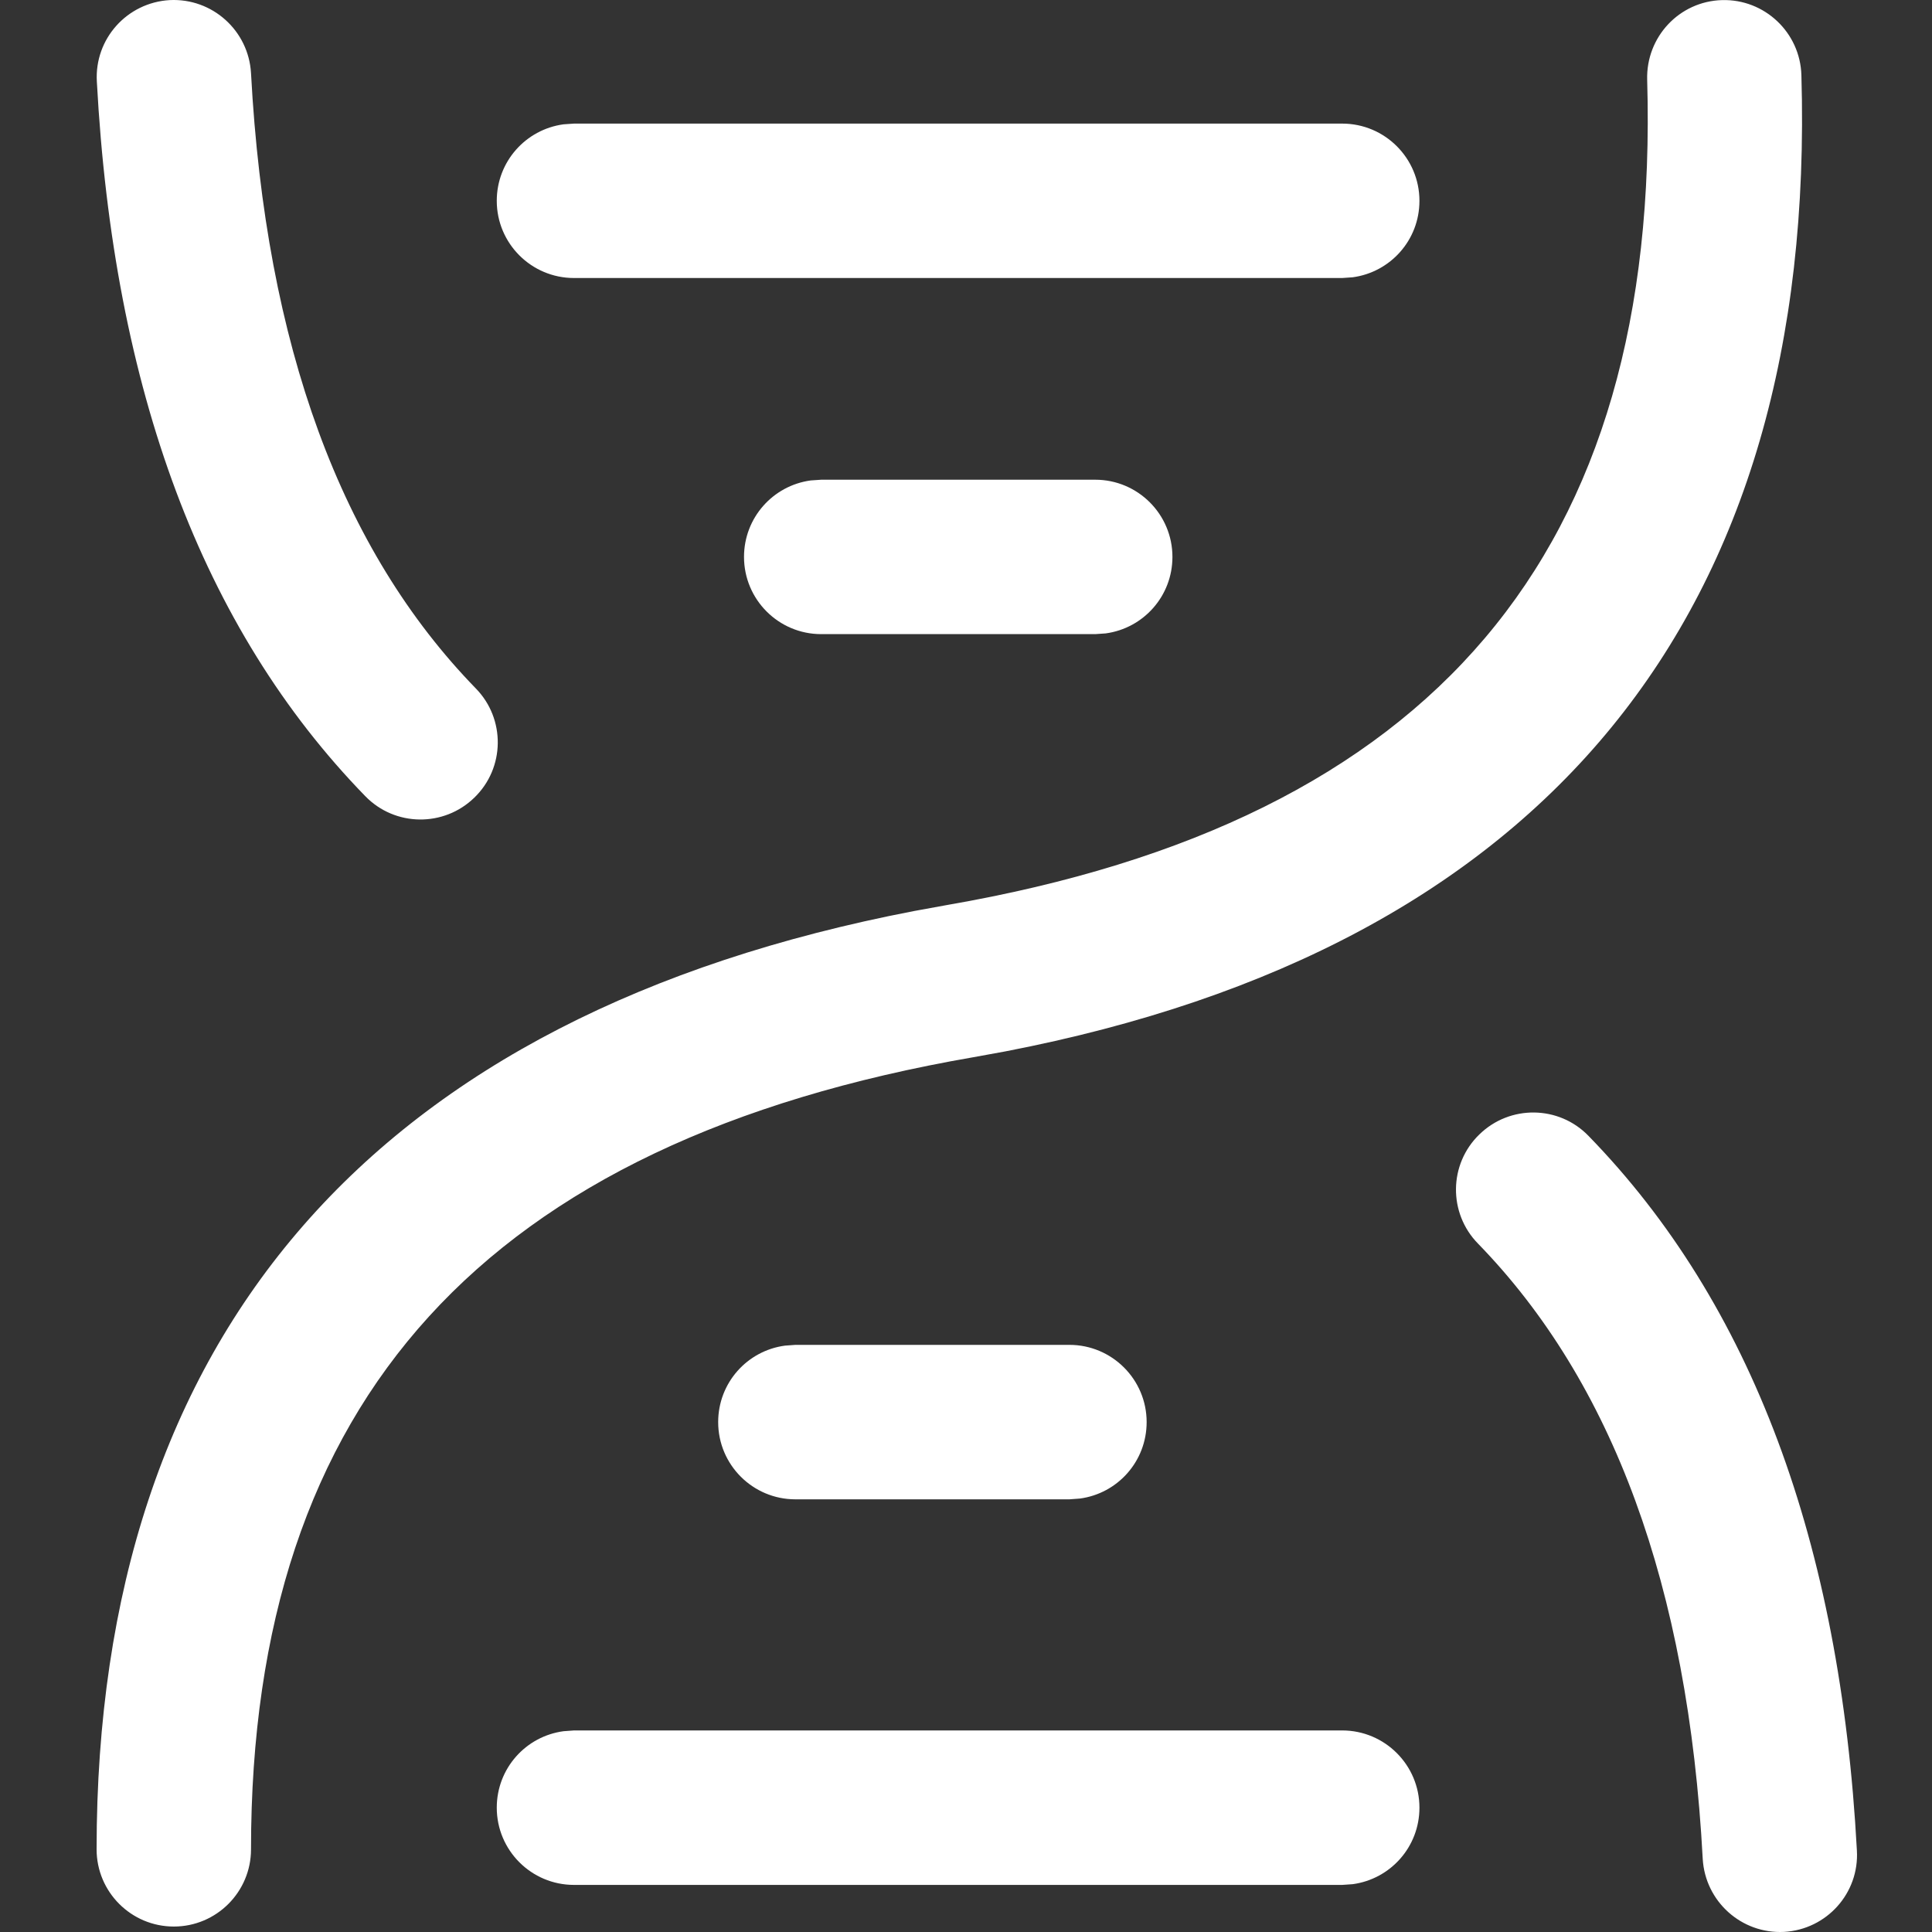
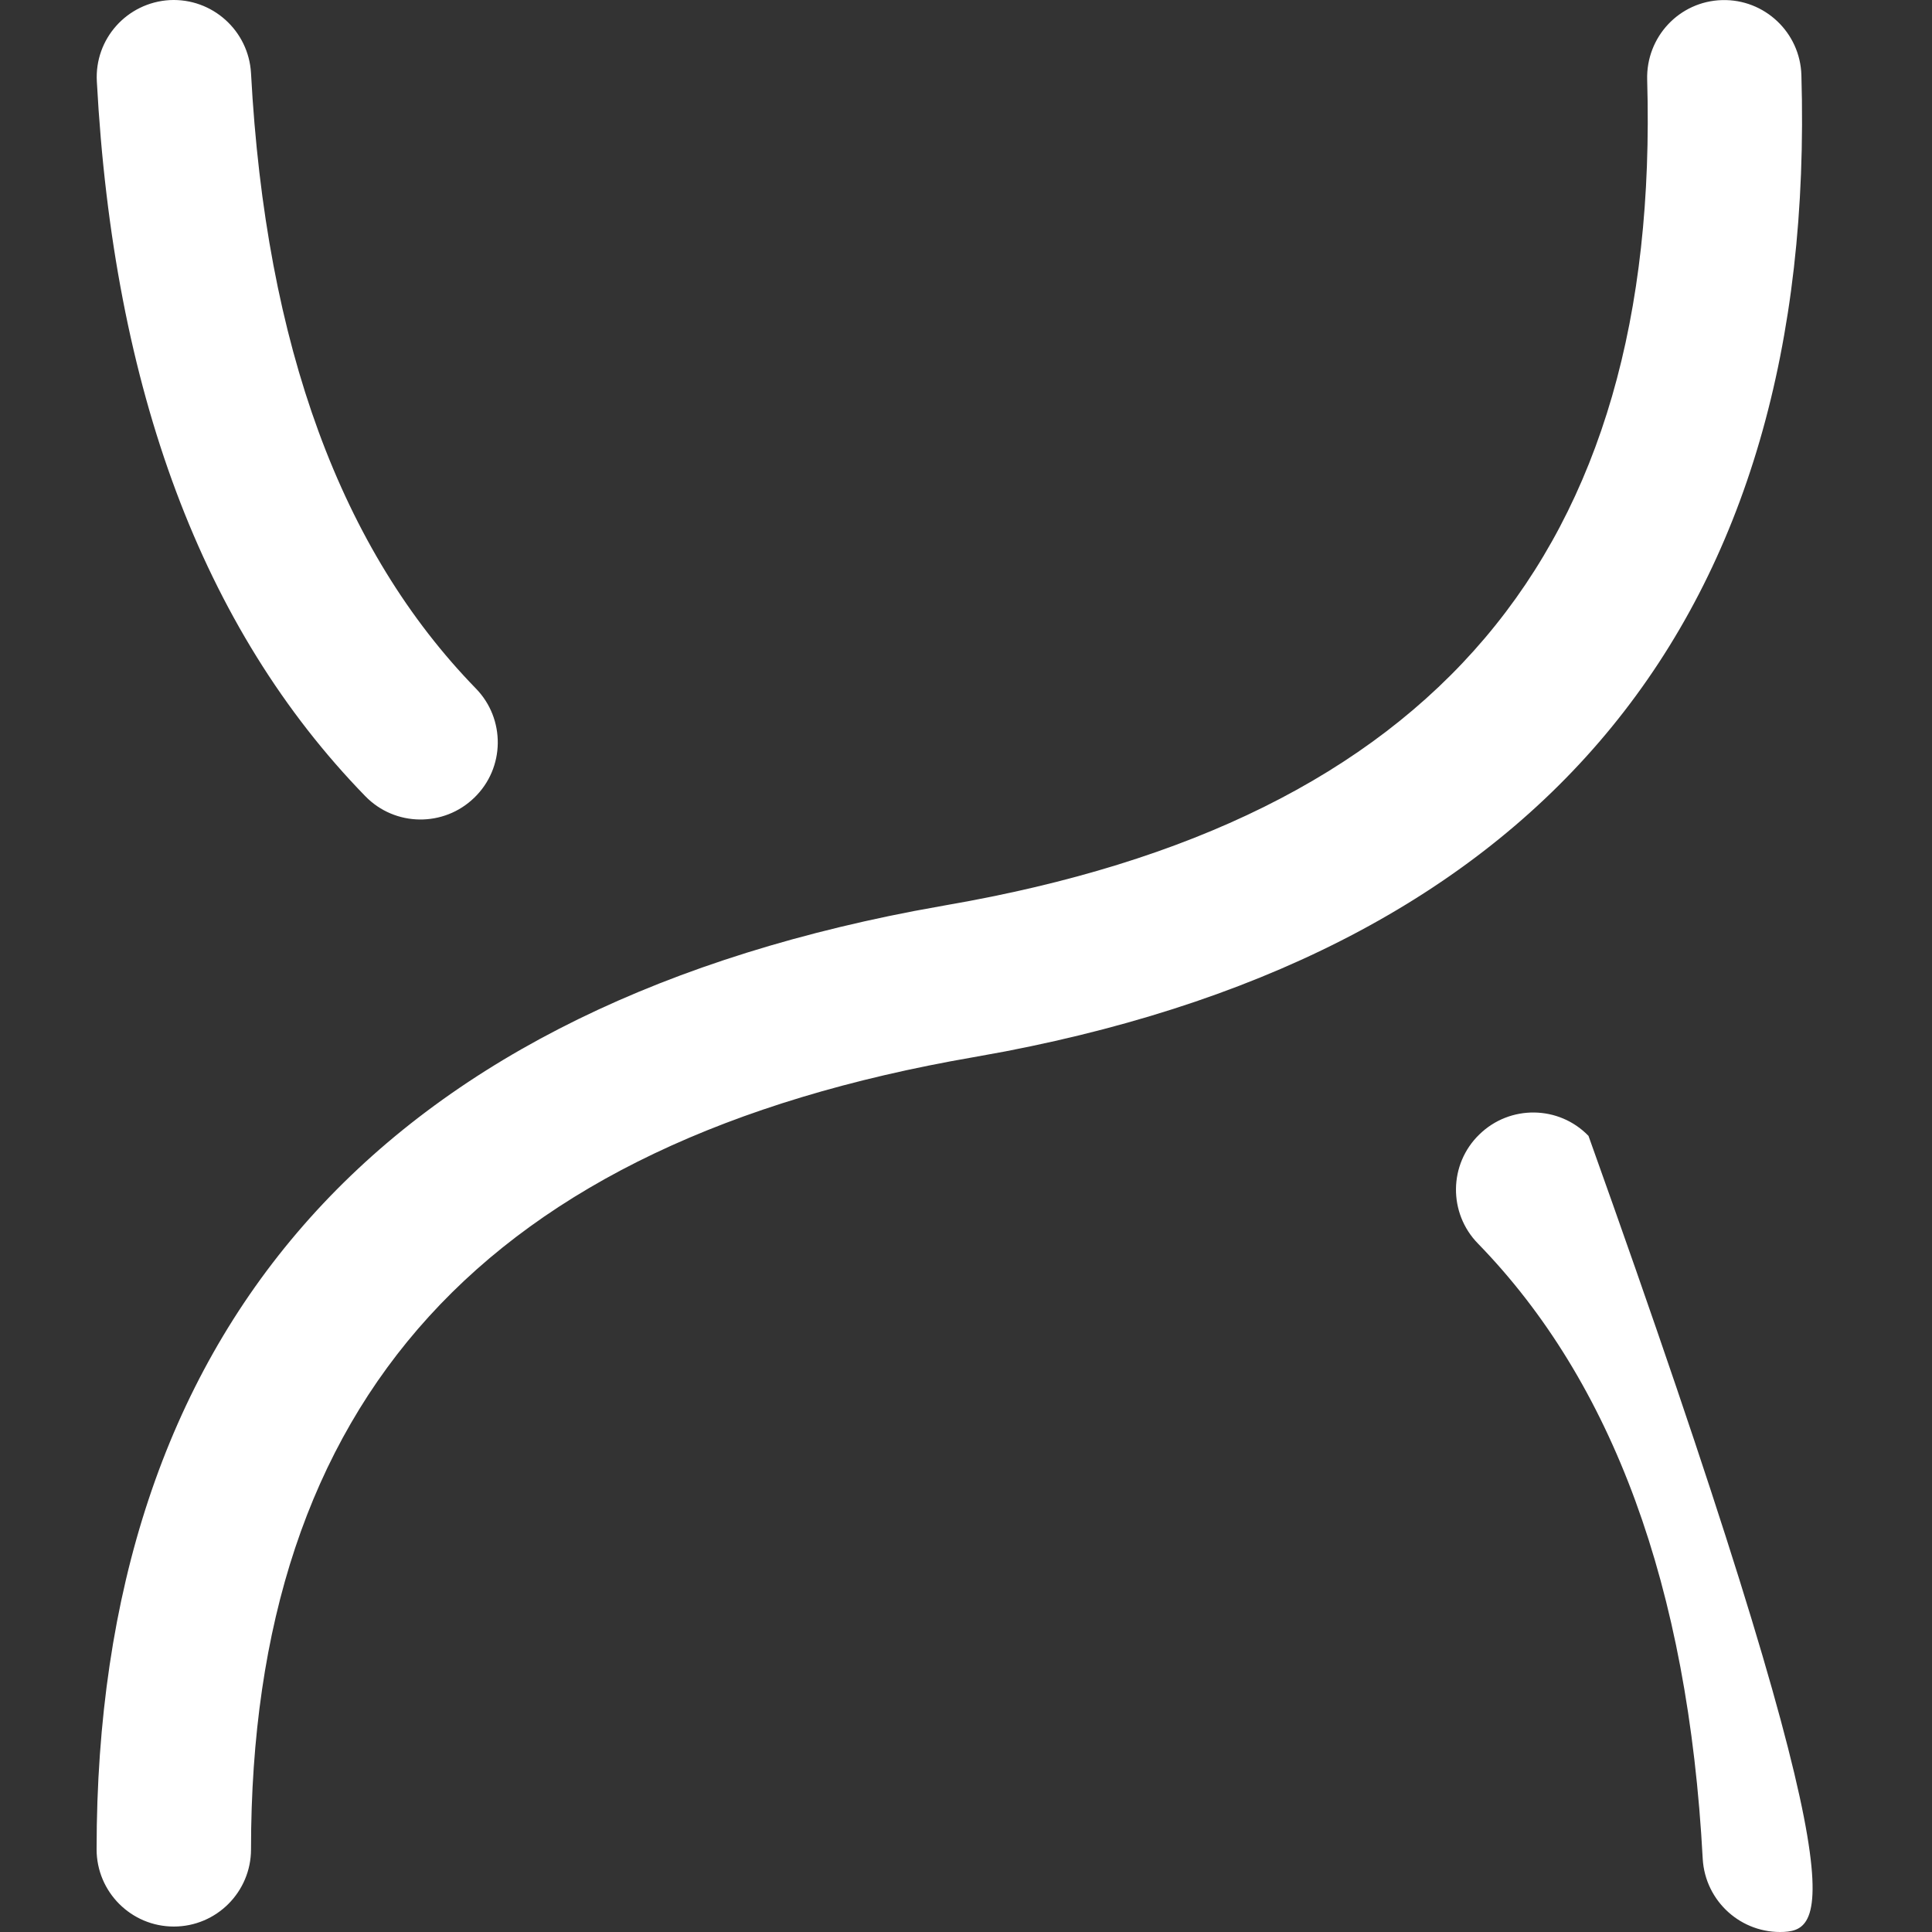
<svg xmlns="http://www.w3.org/2000/svg" width="40" height="40" viewBox="0 0 40 40" fill="none">
  <rect x="0" y="0" width="40" height="40" fill="#333333" stroke="none" />
-   <path d="M3.513 0.002C4.395 -0.043 5.147 0.633 5.197 1.515C5.5 7.168 7.068 11.394 9.852 14.254C10.467 14.884 10.457 15.898 9.822 16.513C9.191 17.128 8.178 17.118 7.562 16.483C4.184 13.013 2.348 8.061 2.005 1.687C1.955 0.804 2.63 0.053 3.513 0.002ZM36.938 39.998C36.055 40.043 35.304 39.367 35.253 38.485C34.951 32.832 33.382 28.606 30.599 25.746C29.983 25.116 29.993 24.102 30.629 23.487C31.259 22.872 32.273 22.882 32.888 23.517C36.267 26.987 38.102 31.939 38.445 38.313C38.496 39.196 37.82 39.947 36.938 39.998ZM35.652 0.002C36.534 -0.023 37.27 0.673 37.296 1.555C37.623 12.741 32.001 19.609 20.815 21.768L20.15 21.889C10.039 23.639 5.197 28.984 5.197 38.288C5.197 39.171 4.481 39.887 3.599 39.887C2.716 39.887 2 39.171 2 38.288C2 27.597 7.774 21.011 18.919 18.863L19.61 18.737C29.691 16.992 34.386 11.44 34.103 1.651C34.078 0.764 34.769 0.027 35.652 0.002Z" fill="white" />
-   <path d="M27.789 2.559C28.672 2.559 29.388 3.275 29.388 4.158C29.388 4.97 28.788 5.635 28.006 5.741L27.789 5.756H11.884C11.001 5.756 10.285 5.04 10.285 4.158C10.285 3.346 10.885 2.68 11.667 2.574L11.884 2.559H27.789ZM22.676 9.932C23.558 9.932 24.274 10.648 24.274 11.53C24.274 12.342 23.674 13.008 22.892 13.114L22.676 13.129H17.002C16.12 13.129 15.404 12.413 15.404 11.53C15.404 10.719 16.004 10.053 16.785 9.947L17.002 9.932H22.676ZM27.789 35.827C28.672 35.827 29.388 36.544 29.388 37.426C29.388 38.238 28.788 38.904 28.006 39.01L27.789 39.025H11.884C11.001 39.025 10.285 38.309 10.285 37.426C10.285 36.614 10.885 35.948 11.667 35.843L11.884 35.827H27.789ZM22.141 27.844C23.024 27.844 23.74 28.561 23.74 29.443C23.74 30.255 23.14 30.921 22.358 31.026L22.141 31.042H16.468C15.585 31.042 14.869 30.326 14.869 29.443C14.869 28.631 15.469 27.965 16.251 27.86L16.468 27.844H22.141Z" fill="white" />
+   <path d="M3.513 0.002C4.395 -0.043 5.147 0.633 5.197 1.515C5.5 7.168 7.068 11.394 9.852 14.254C10.467 14.884 10.457 15.898 9.822 16.513C9.191 17.128 8.178 17.118 7.562 16.483C4.184 13.013 2.348 8.061 2.005 1.687C1.955 0.804 2.63 0.053 3.513 0.002ZM36.938 39.998C36.055 40.043 35.304 39.367 35.253 38.485C34.951 32.832 33.382 28.606 30.599 25.746C29.983 25.116 29.993 24.102 30.629 23.487C31.259 22.872 32.273 22.882 32.888 23.517C38.496 39.196 37.82 39.947 36.938 39.998ZM35.652 0.002C36.534 -0.023 37.27 0.673 37.296 1.555C37.623 12.741 32.001 19.609 20.815 21.768L20.15 21.889C10.039 23.639 5.197 28.984 5.197 38.288C5.197 39.171 4.481 39.887 3.599 39.887C2.716 39.887 2 39.171 2 38.288C2 27.597 7.774 21.011 18.919 18.863L19.61 18.737C29.691 16.992 34.386 11.44 34.103 1.651C34.078 0.764 34.769 0.027 35.652 0.002Z" fill="white" />
</svg>